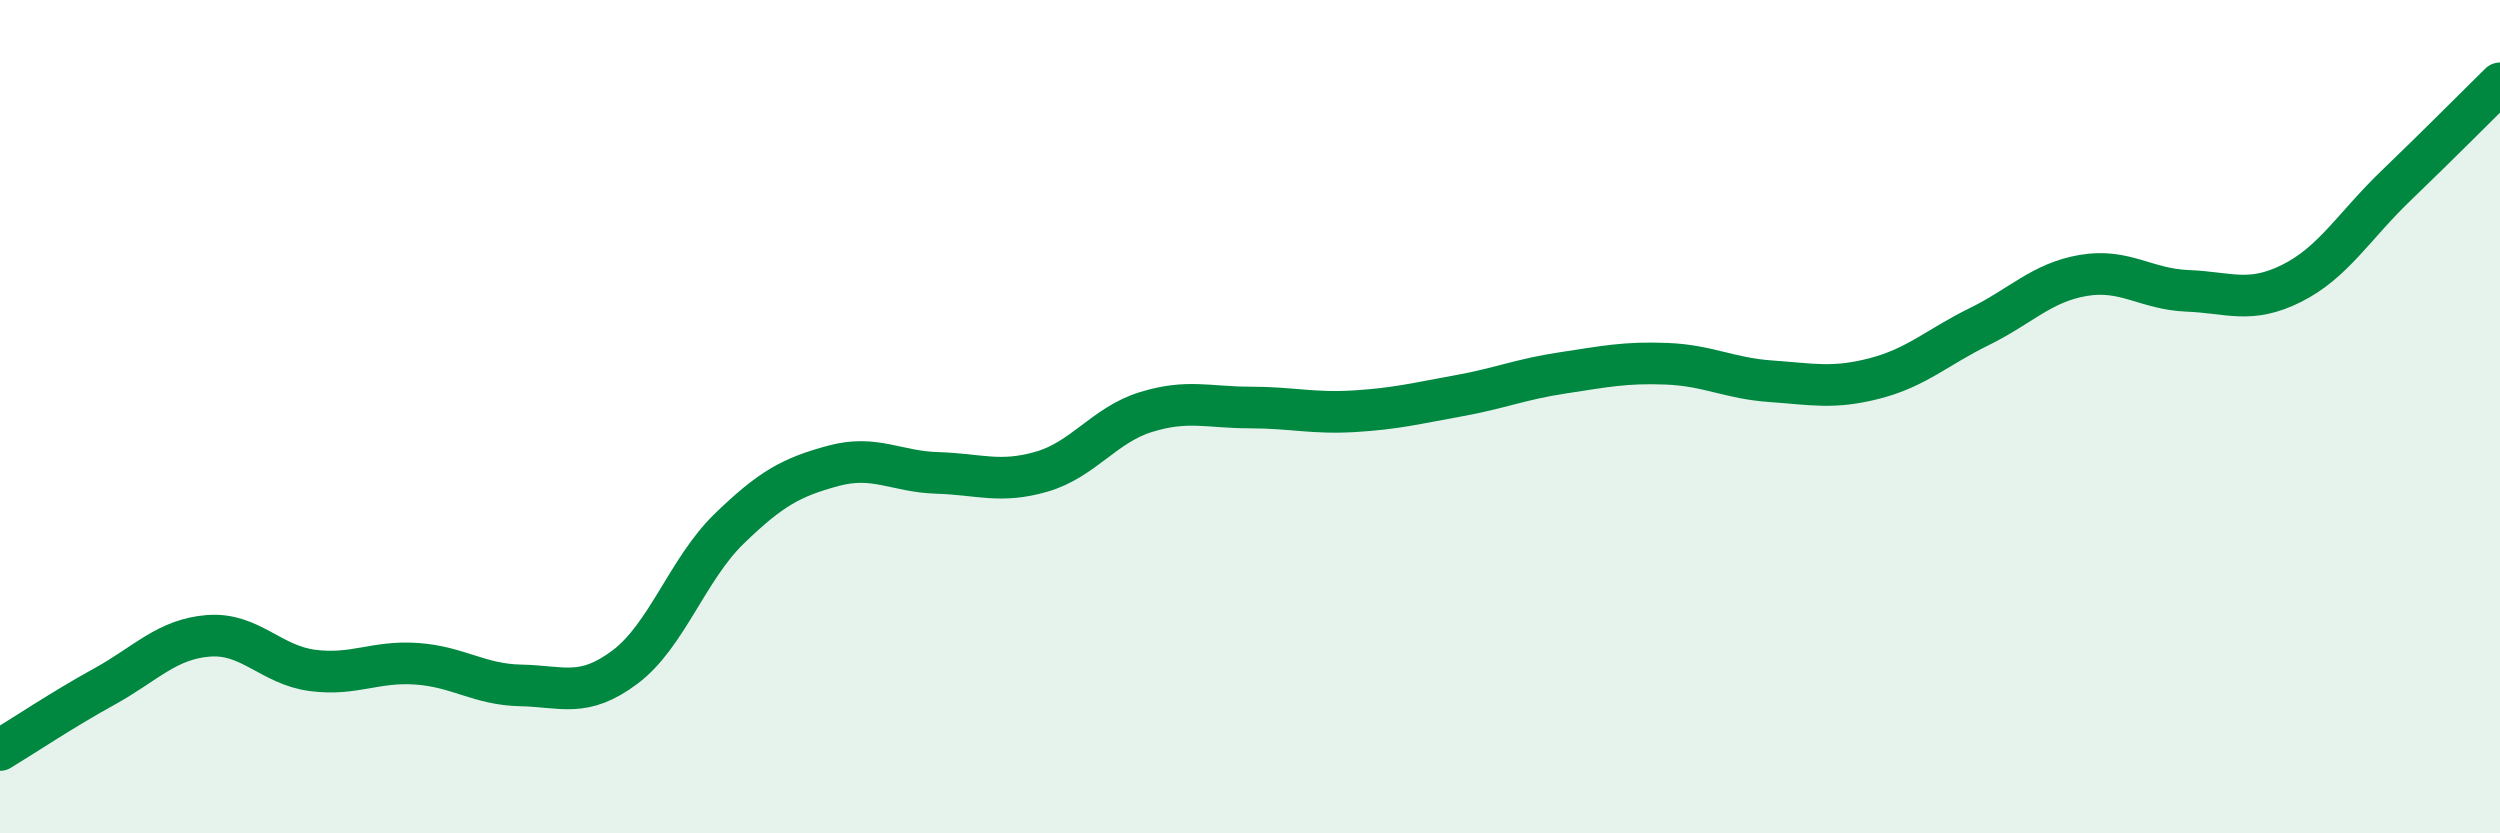
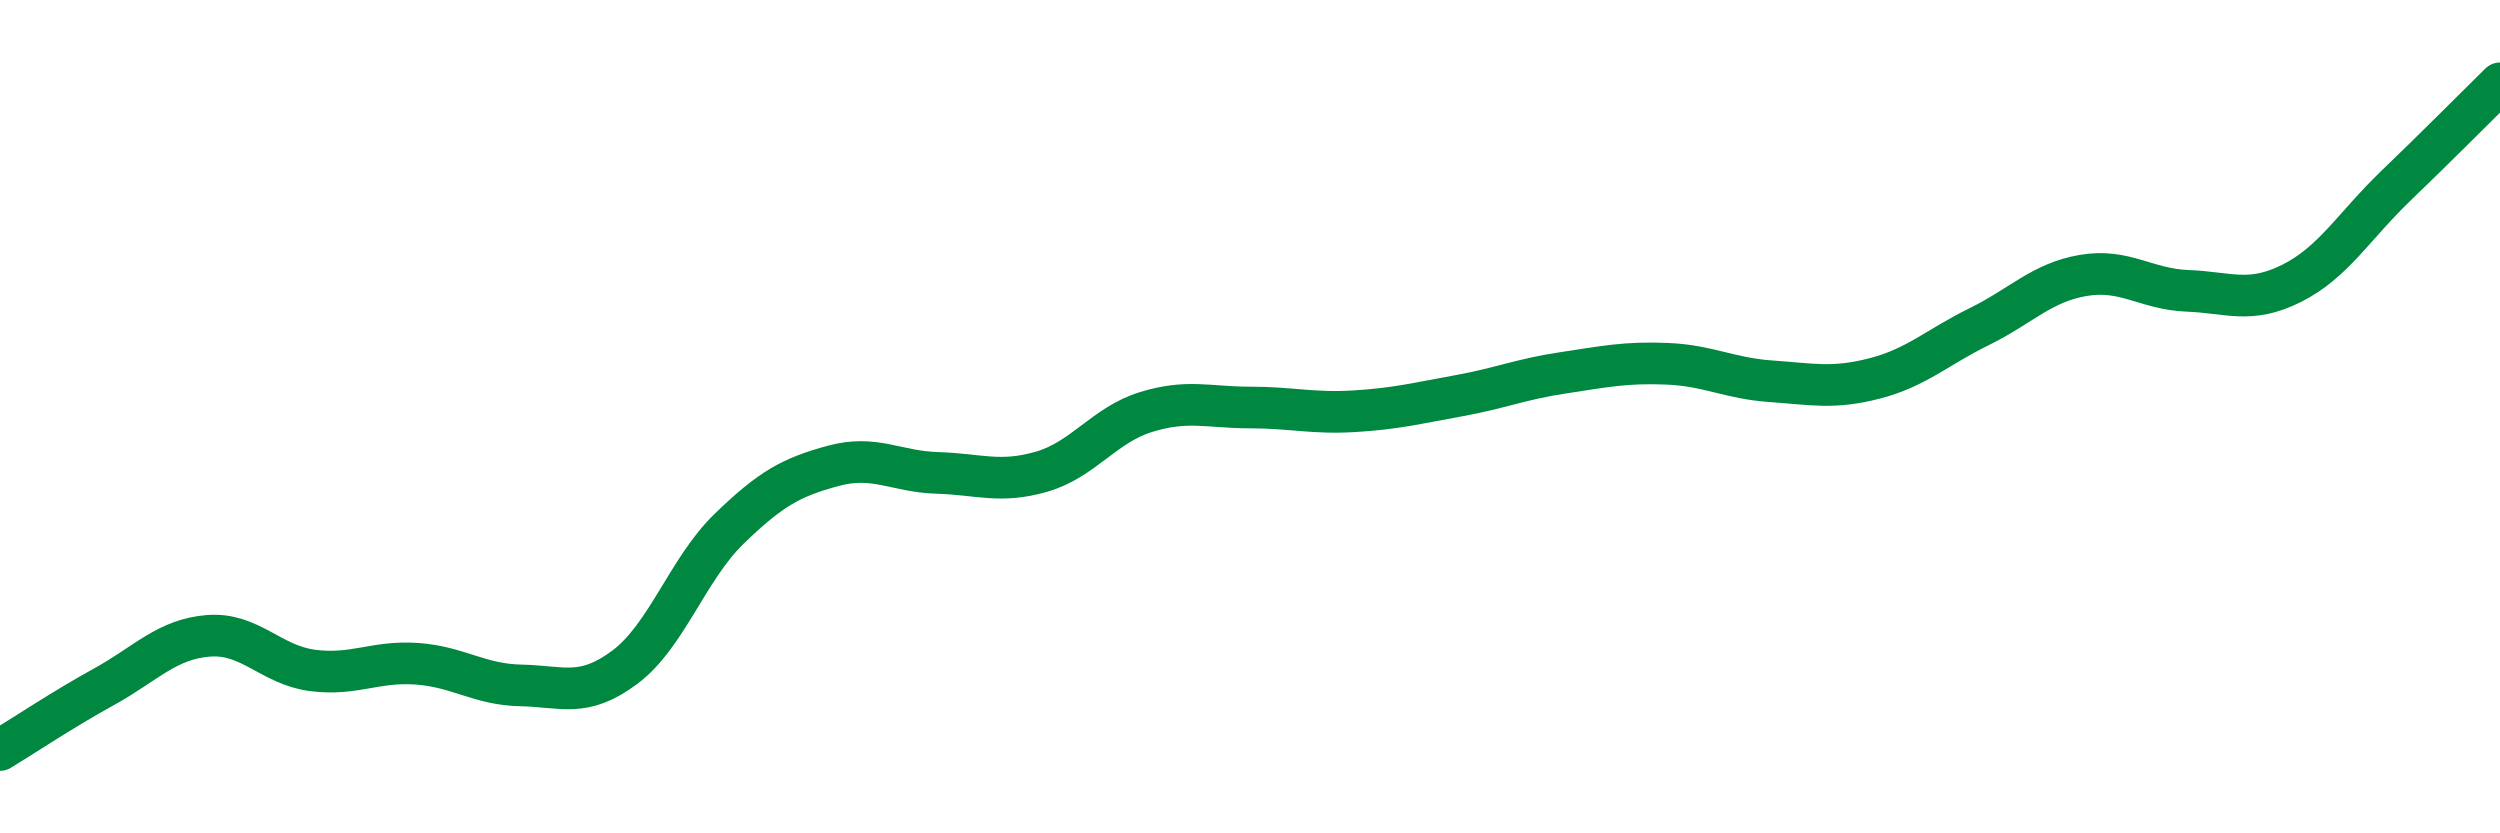
<svg xmlns="http://www.w3.org/2000/svg" width="60" height="20" viewBox="0 0 60 20">
-   <path d="M 0,18 C 0.5,17.7 1.5,17.03 2.5,16.48 C 3.5,15.93 4,15.34 5,15.26 C 6,15.18 6.5,15.96 7.5,16.09 C 8.5,16.22 9,15.86 10,15.93 C 11,16 11.5,16.43 12.5,16.45 C 13.5,16.47 14,16.76 15,16.01 C 16,15.26 16.5,13.66 17.5,12.69 C 18.5,11.72 19,11.45 20,11.18 C 21,10.91 21.5,11.32 22.5,11.35 C 23.5,11.38 24,11.61 25,11.32 C 26,11.03 26.5,10.2 27.5,9.89 C 28.5,9.58 29,9.78 30,9.78 C 31,9.78 31.5,9.93 32.5,9.87 C 33.5,9.81 34,9.68 35,9.5 C 36,9.32 36.5,9.1 37.5,8.95 C 38.5,8.8 39,8.69 40,8.73 C 41,8.77 41.5,9.08 42.5,9.15 C 43.5,9.22 44,9.34 45,9.08 C 46,8.82 46.5,8.33 47.5,7.84 C 48.5,7.35 49,6.78 50,6.61 C 51,6.44 51.5,6.94 52.5,6.98 C 53.5,7.02 54,7.3 55,6.8 C 56,6.3 56.5,5.42 57.5,4.46 C 58.5,3.5 59.5,2.49 60,2L60 20L0 20Z" fill="#008740" opacity="0.1" stroke-linecap="round" stroke-linejoin="round" />
  <path d="M 0,18 C 0.5,17.7 1.5,17.03 2.5,16.48 C 3.5,15.93 4,15.34 5,15.26 C 6,15.18 6.5,15.96 7.5,16.09 C 8.5,16.22 9,15.86 10,15.93 C 11,16 11.5,16.43 12.5,16.45 C 13.5,16.47 14,16.76 15,16.01 C 16,15.26 16.5,13.66 17.5,12.69 C 18.5,11.72 19,11.45 20,11.18 C 21,10.91 21.5,11.32 22.5,11.35 C 23.5,11.38 24,11.61 25,11.32 C 26,11.03 26.5,10.2 27.5,9.89 C 28.5,9.58 29,9.78 30,9.78 C 31,9.78 31.5,9.93 32.5,9.87 C 33.5,9.81 34,9.68 35,9.5 C 36,9.32 36.5,9.1 37.5,8.95 C 38.5,8.8 39,8.69 40,8.73 C 41,8.77 41.5,9.08 42.5,9.15 C 43.5,9.22 44,9.34 45,9.08 C 46,8.82 46.5,8.33 47.5,7.84 C 48.5,7.35 49,6.78 50,6.61 C 51,6.44 51.5,6.94 52.5,6.98 C 53.5,7.02 54,7.3 55,6.8 C 56,6.3 56.5,5.42 57.5,4.46 C 58.5,3.5 59.5,2.49 60,2" stroke="#008740" stroke-width="1" fill="none" stroke-linecap="round" stroke-linejoin="round" />
</svg>